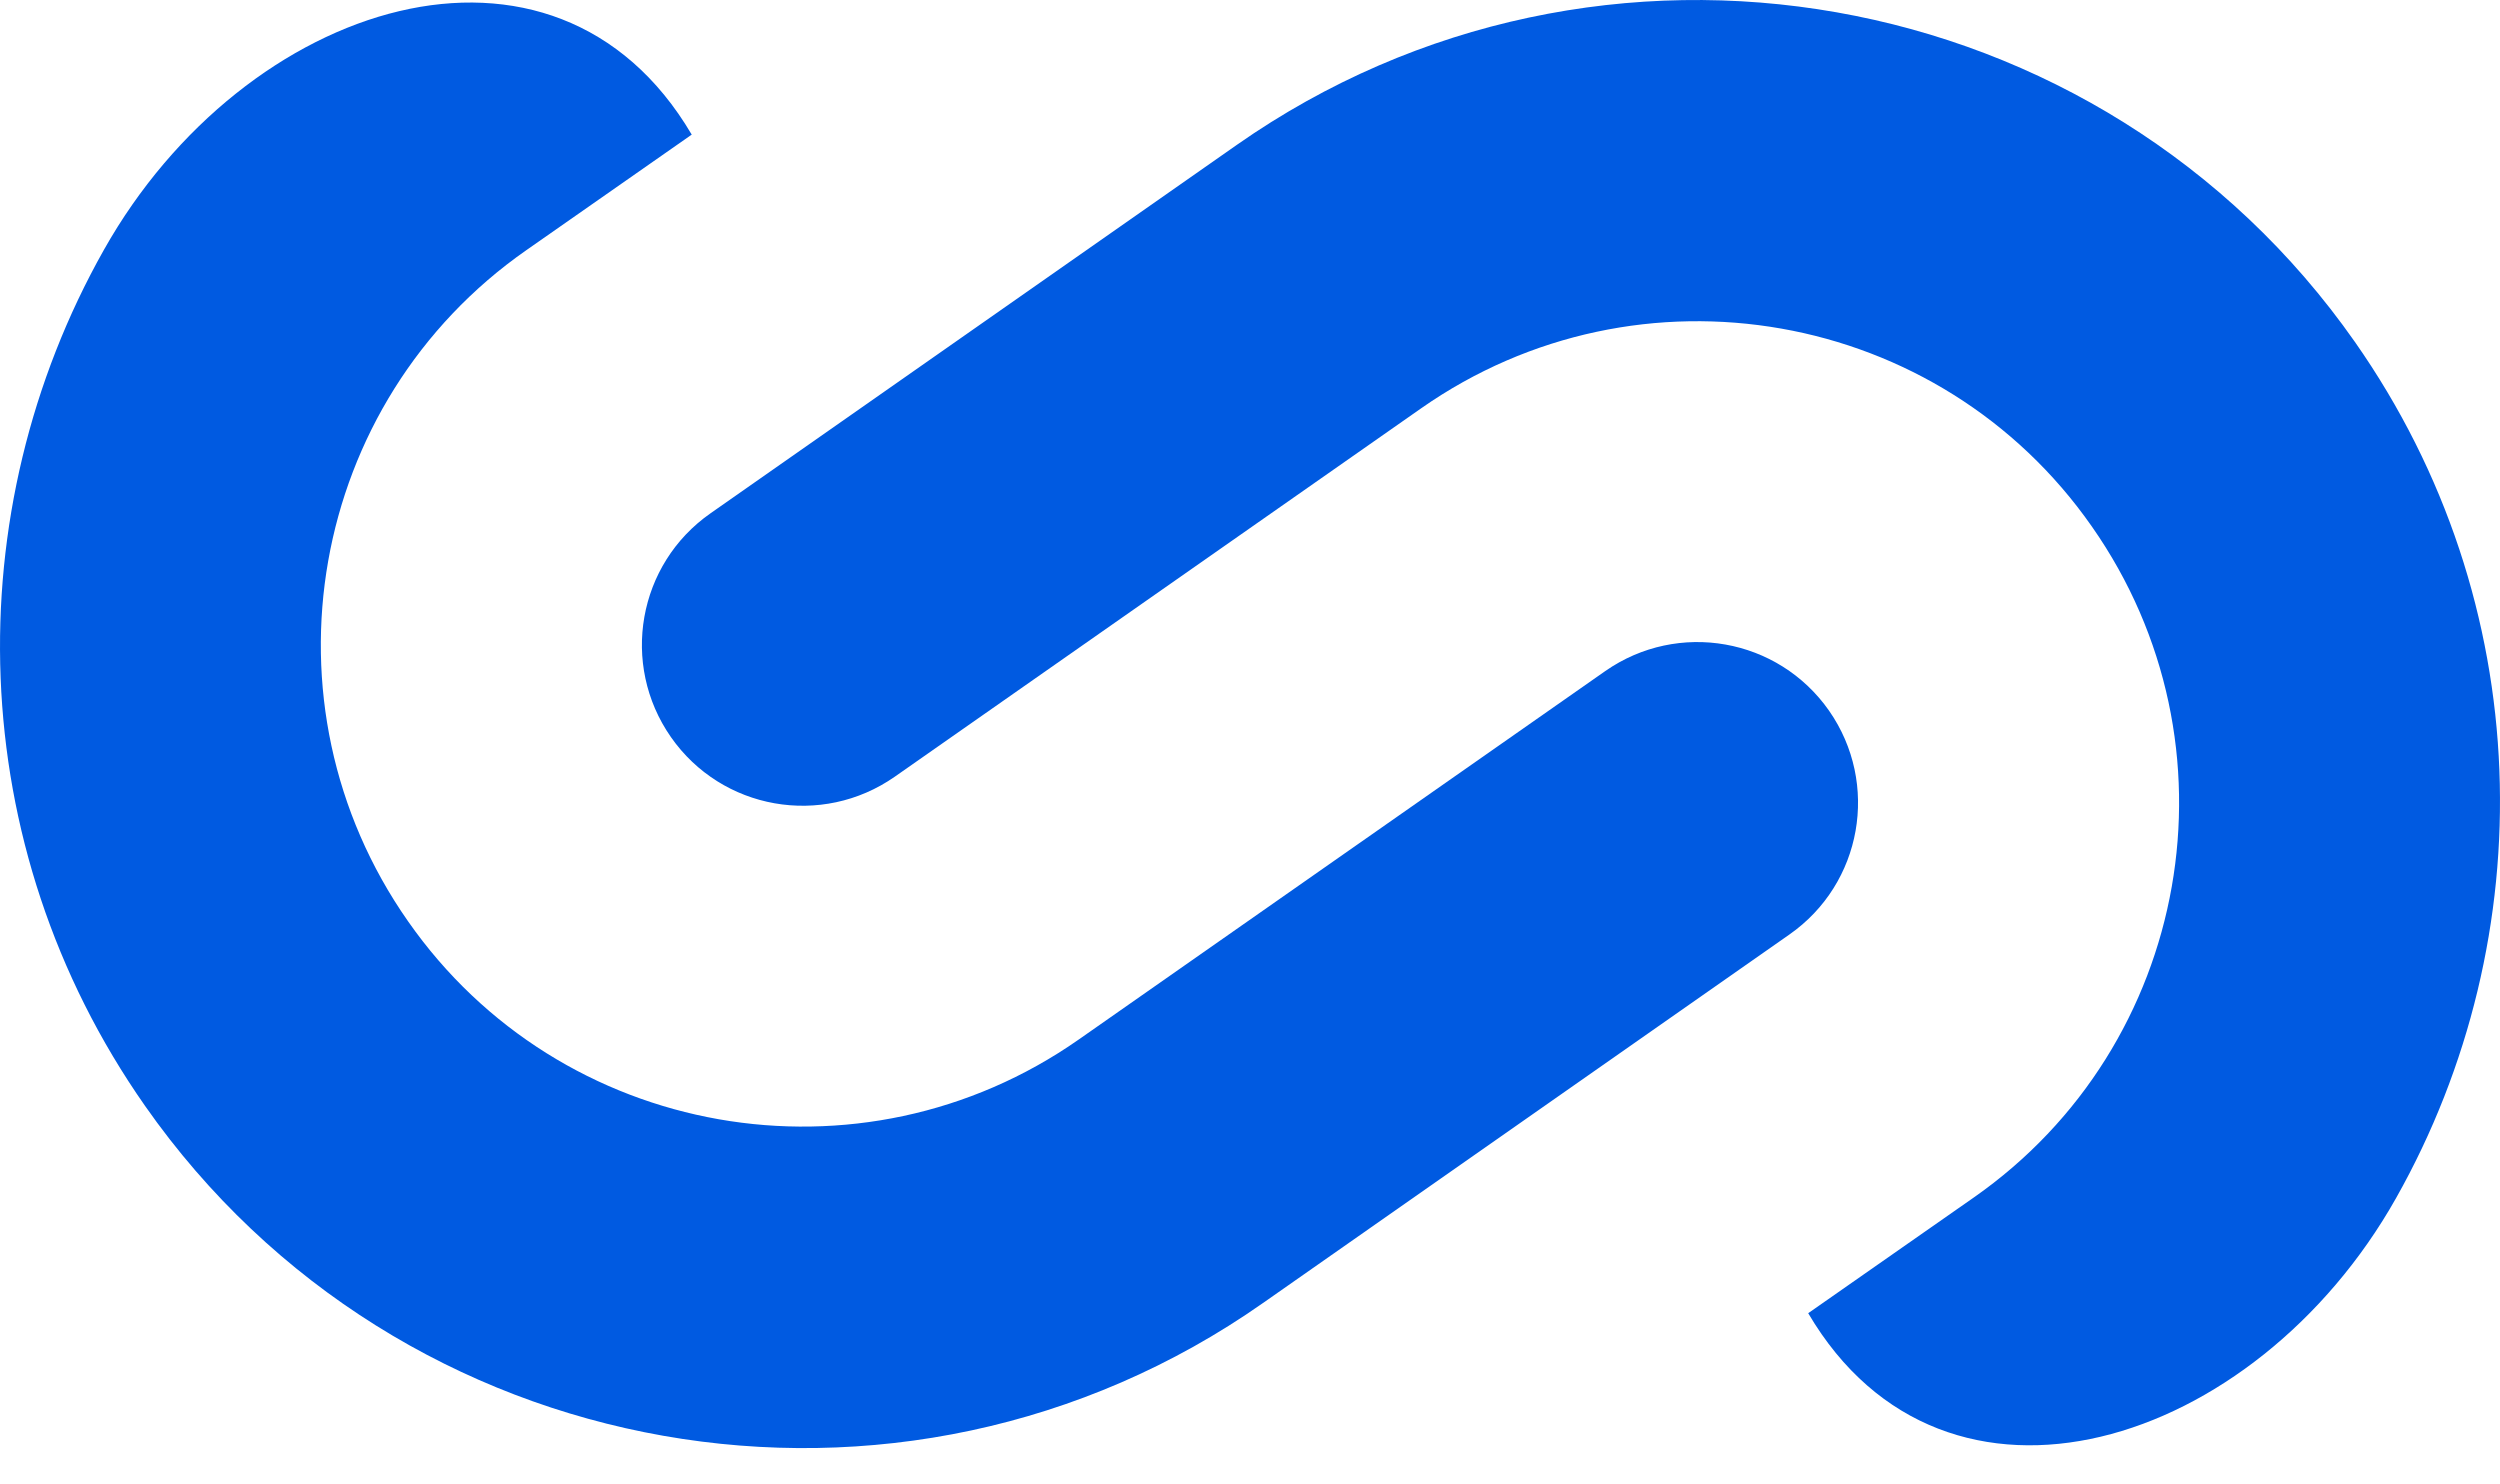
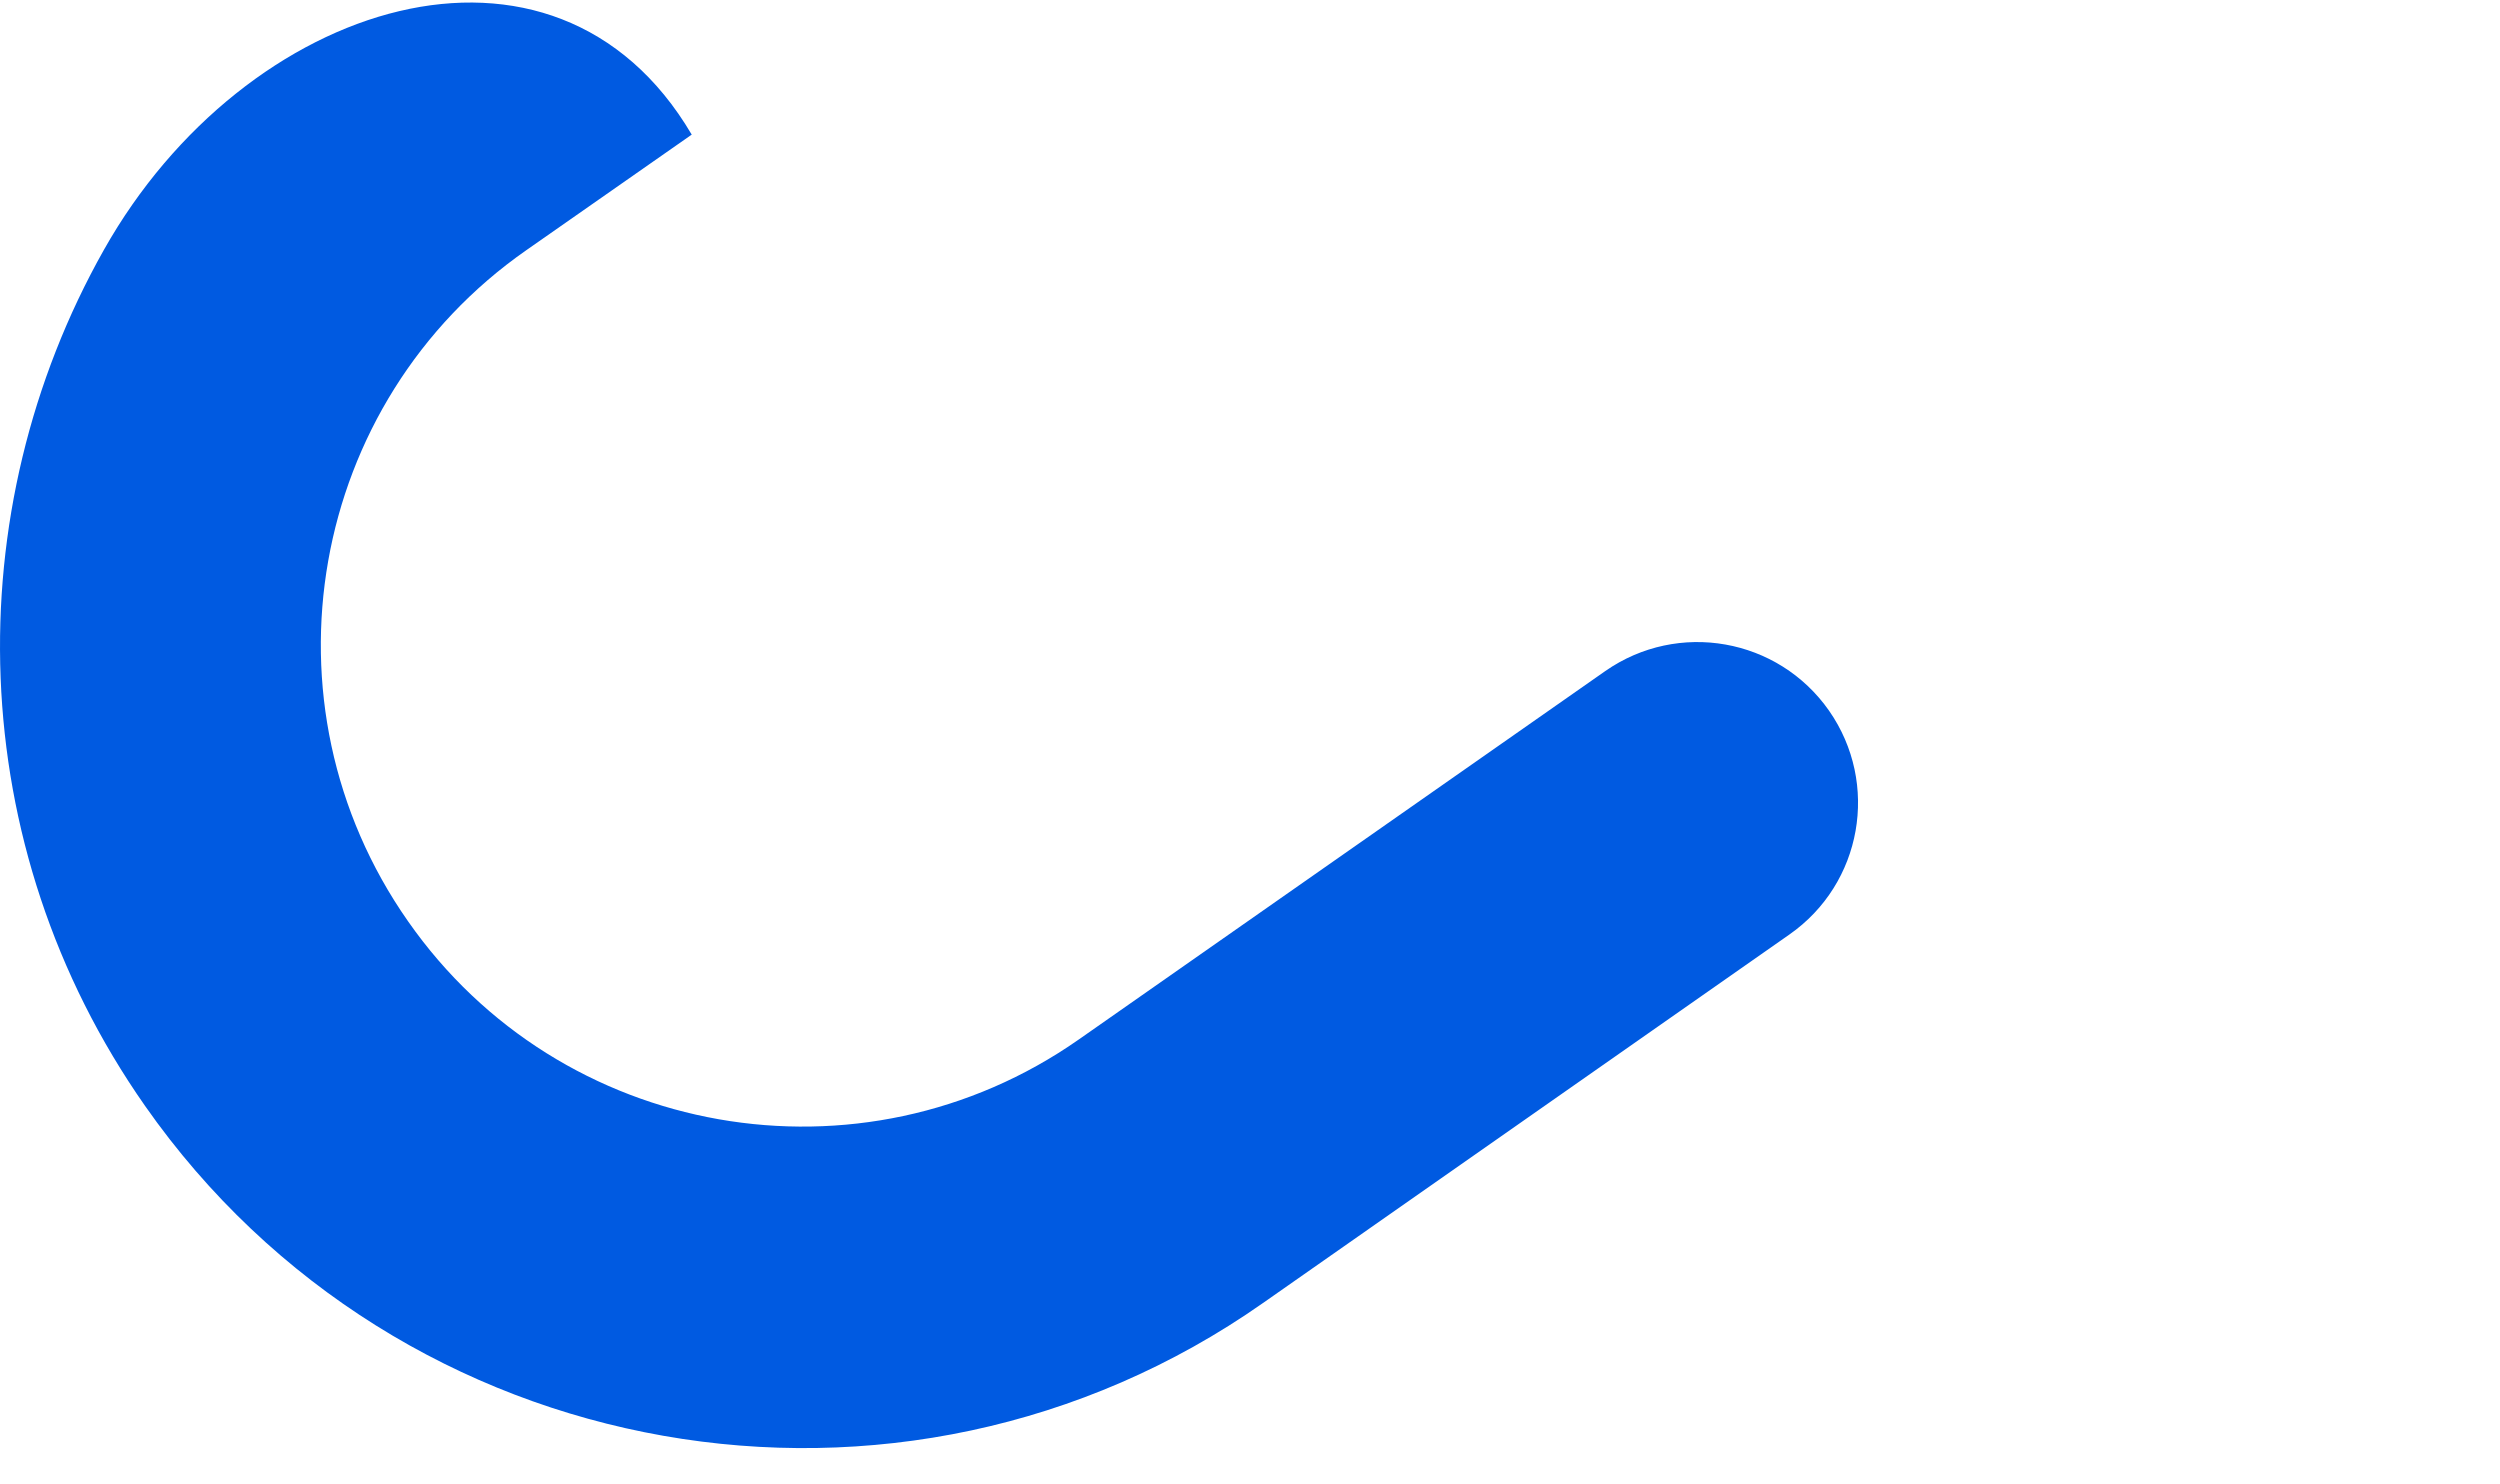
<svg xmlns="http://www.w3.org/2000/svg" width="32" height="19" viewBox="0 0 32 19" fill="none">
-   <path d="M15.832 1.854L9.095 6.57C8.163 7.221 7.937 8.502 8.588 9.435C9.239 10.367 10.52 10.593 11.453 9.942L18.19 5.227C20.979 3.274 24.831 3.952 26.777 6.741C28.73 9.53 28.052 13.382 25.263 15.329L23.145 16.809C24.899 19.79 28.867 18.535 30.67 15.335C32.555 11.991 32.486 7.721 30.143 4.377C26.893 -0.263 20.471 -1.394 15.832 1.854Z" fill="#005AE1" />
  <path d="M16.167 16.678L22.904 11.962C23.836 11.311 24.062 10.03 23.412 9.097C22.76 8.165 21.479 7.939 20.547 8.59L13.809 13.305C11.02 15.258 7.168 14.58 5.222 11.791C3.269 9.002 3.947 5.15 6.736 3.203L8.854 1.723C7.101 -1.257 3.132 -0.003 1.33 3.198C-0.555 6.542 -0.486 10.811 1.857 14.156C5.106 18.796 11.527 19.934 16.167 16.678V16.678Z" fill="#005AE1" />
</svg>